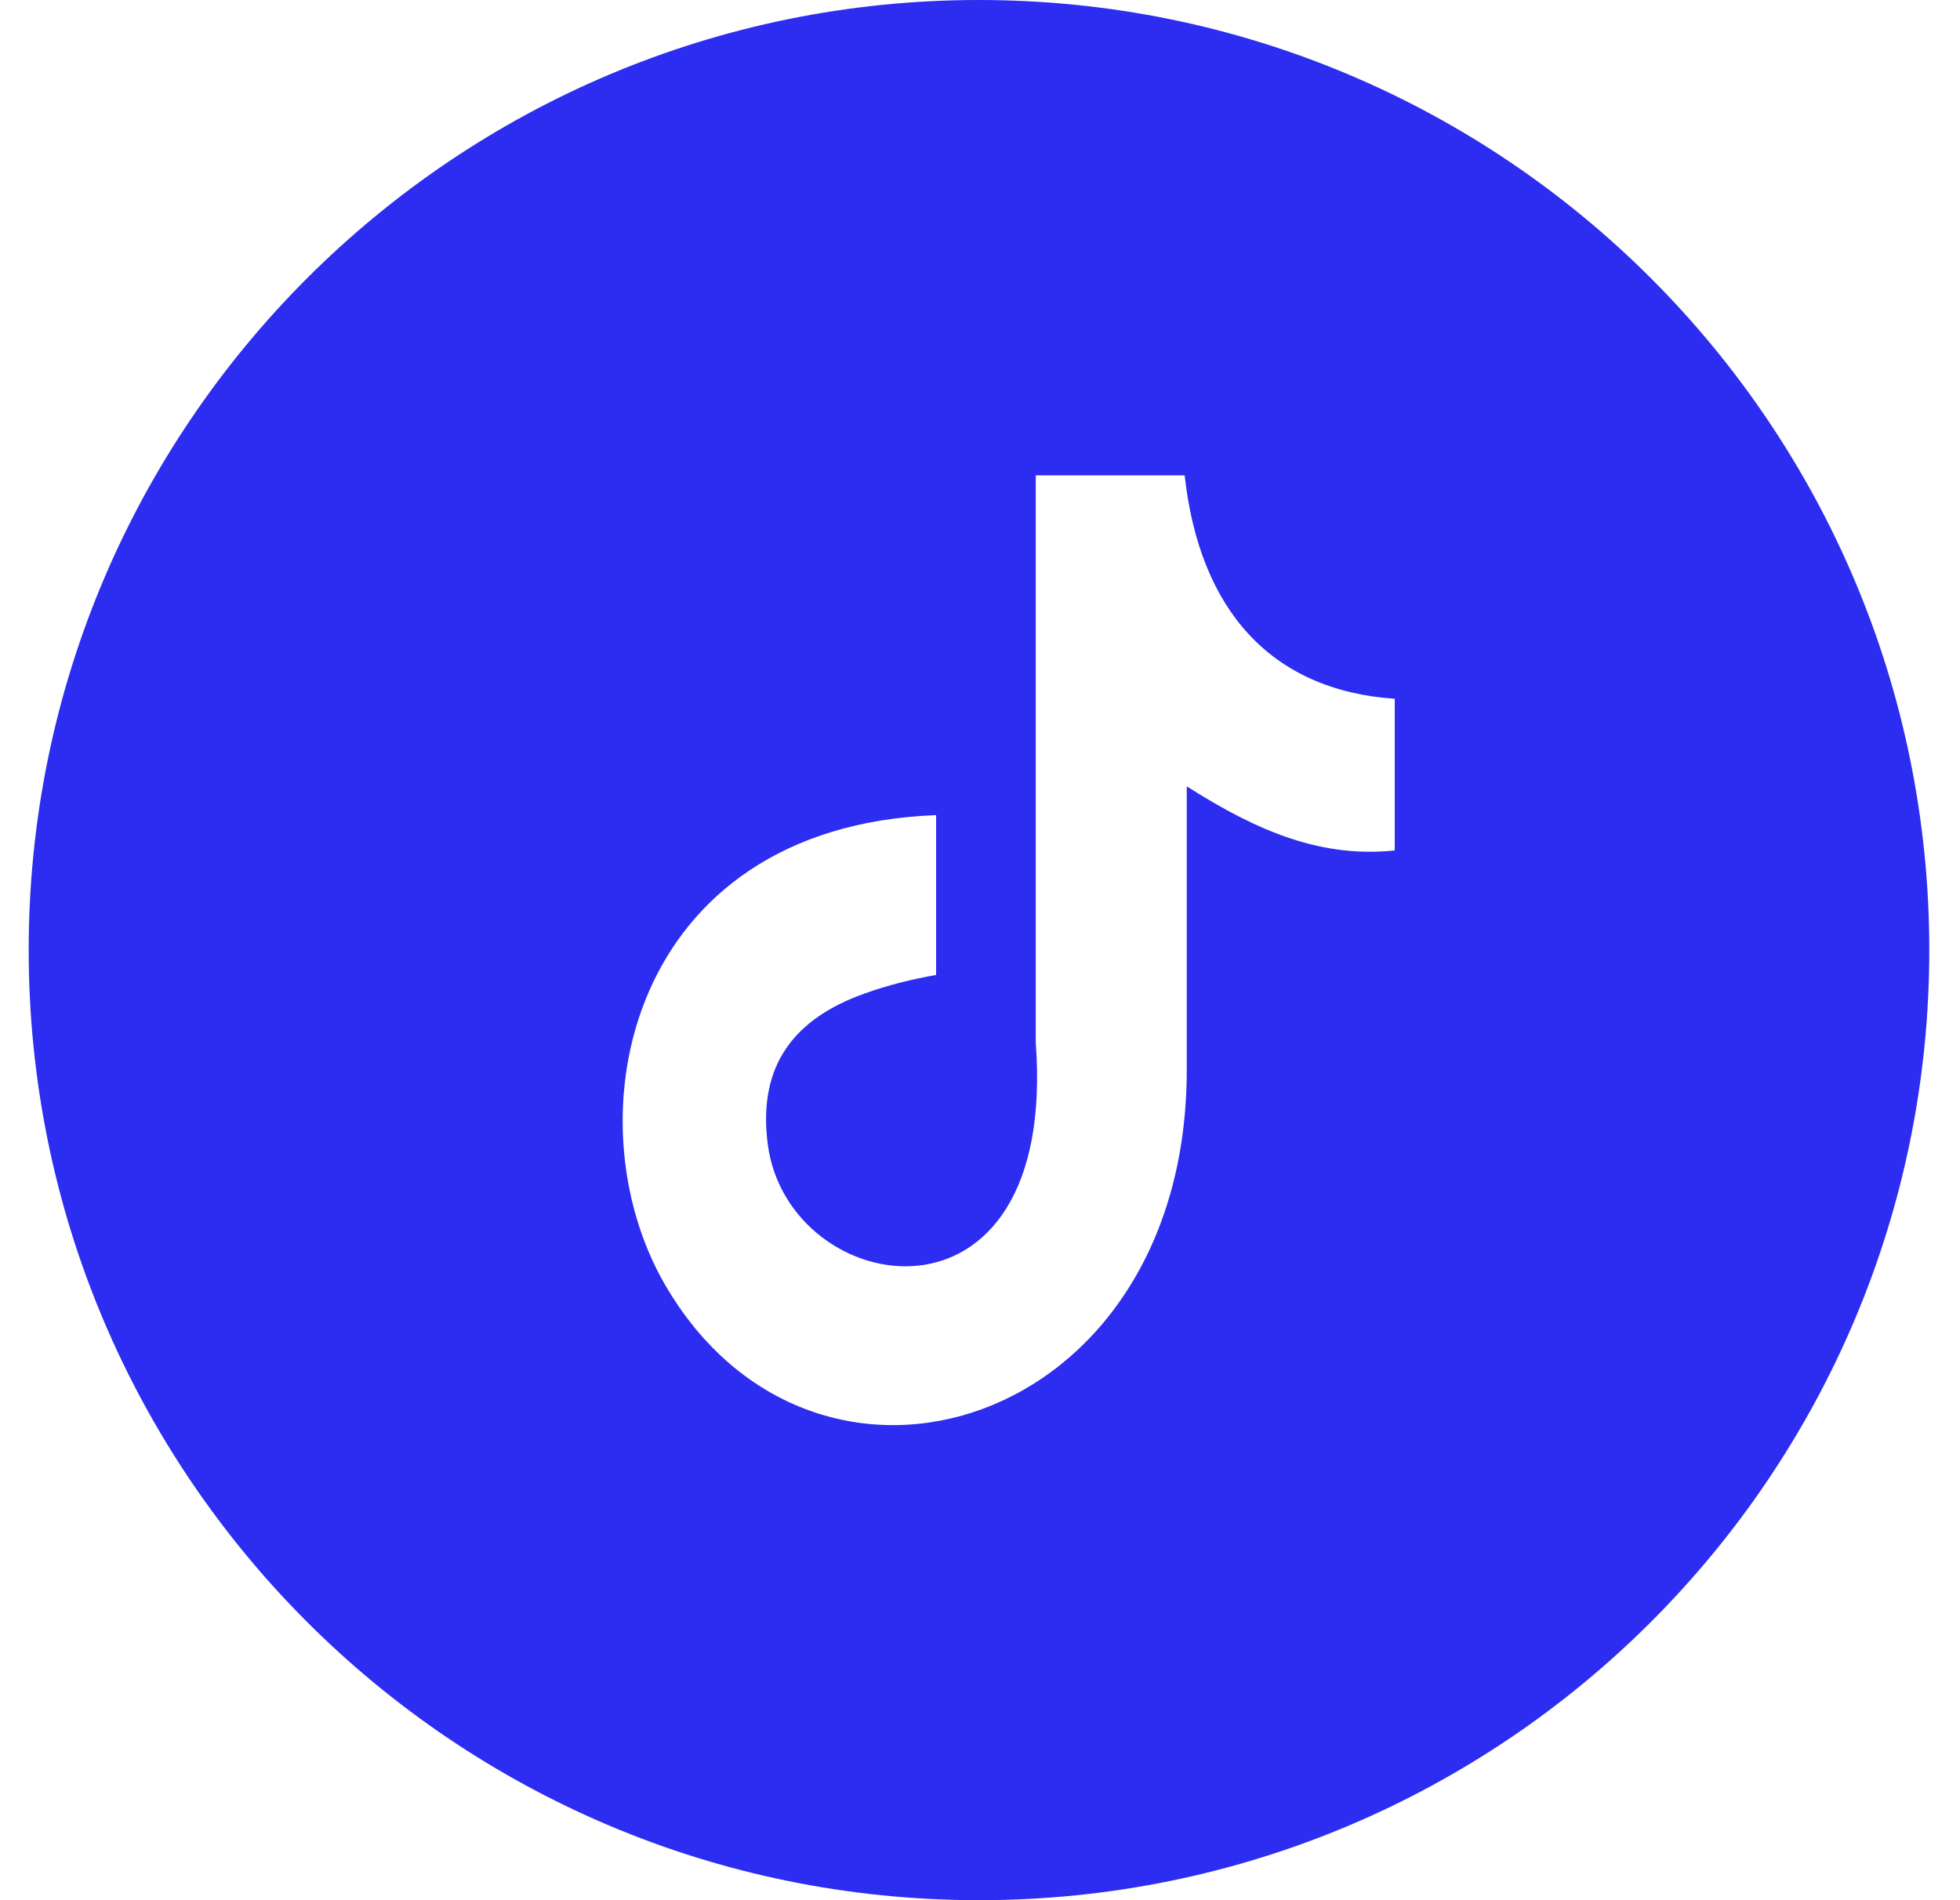
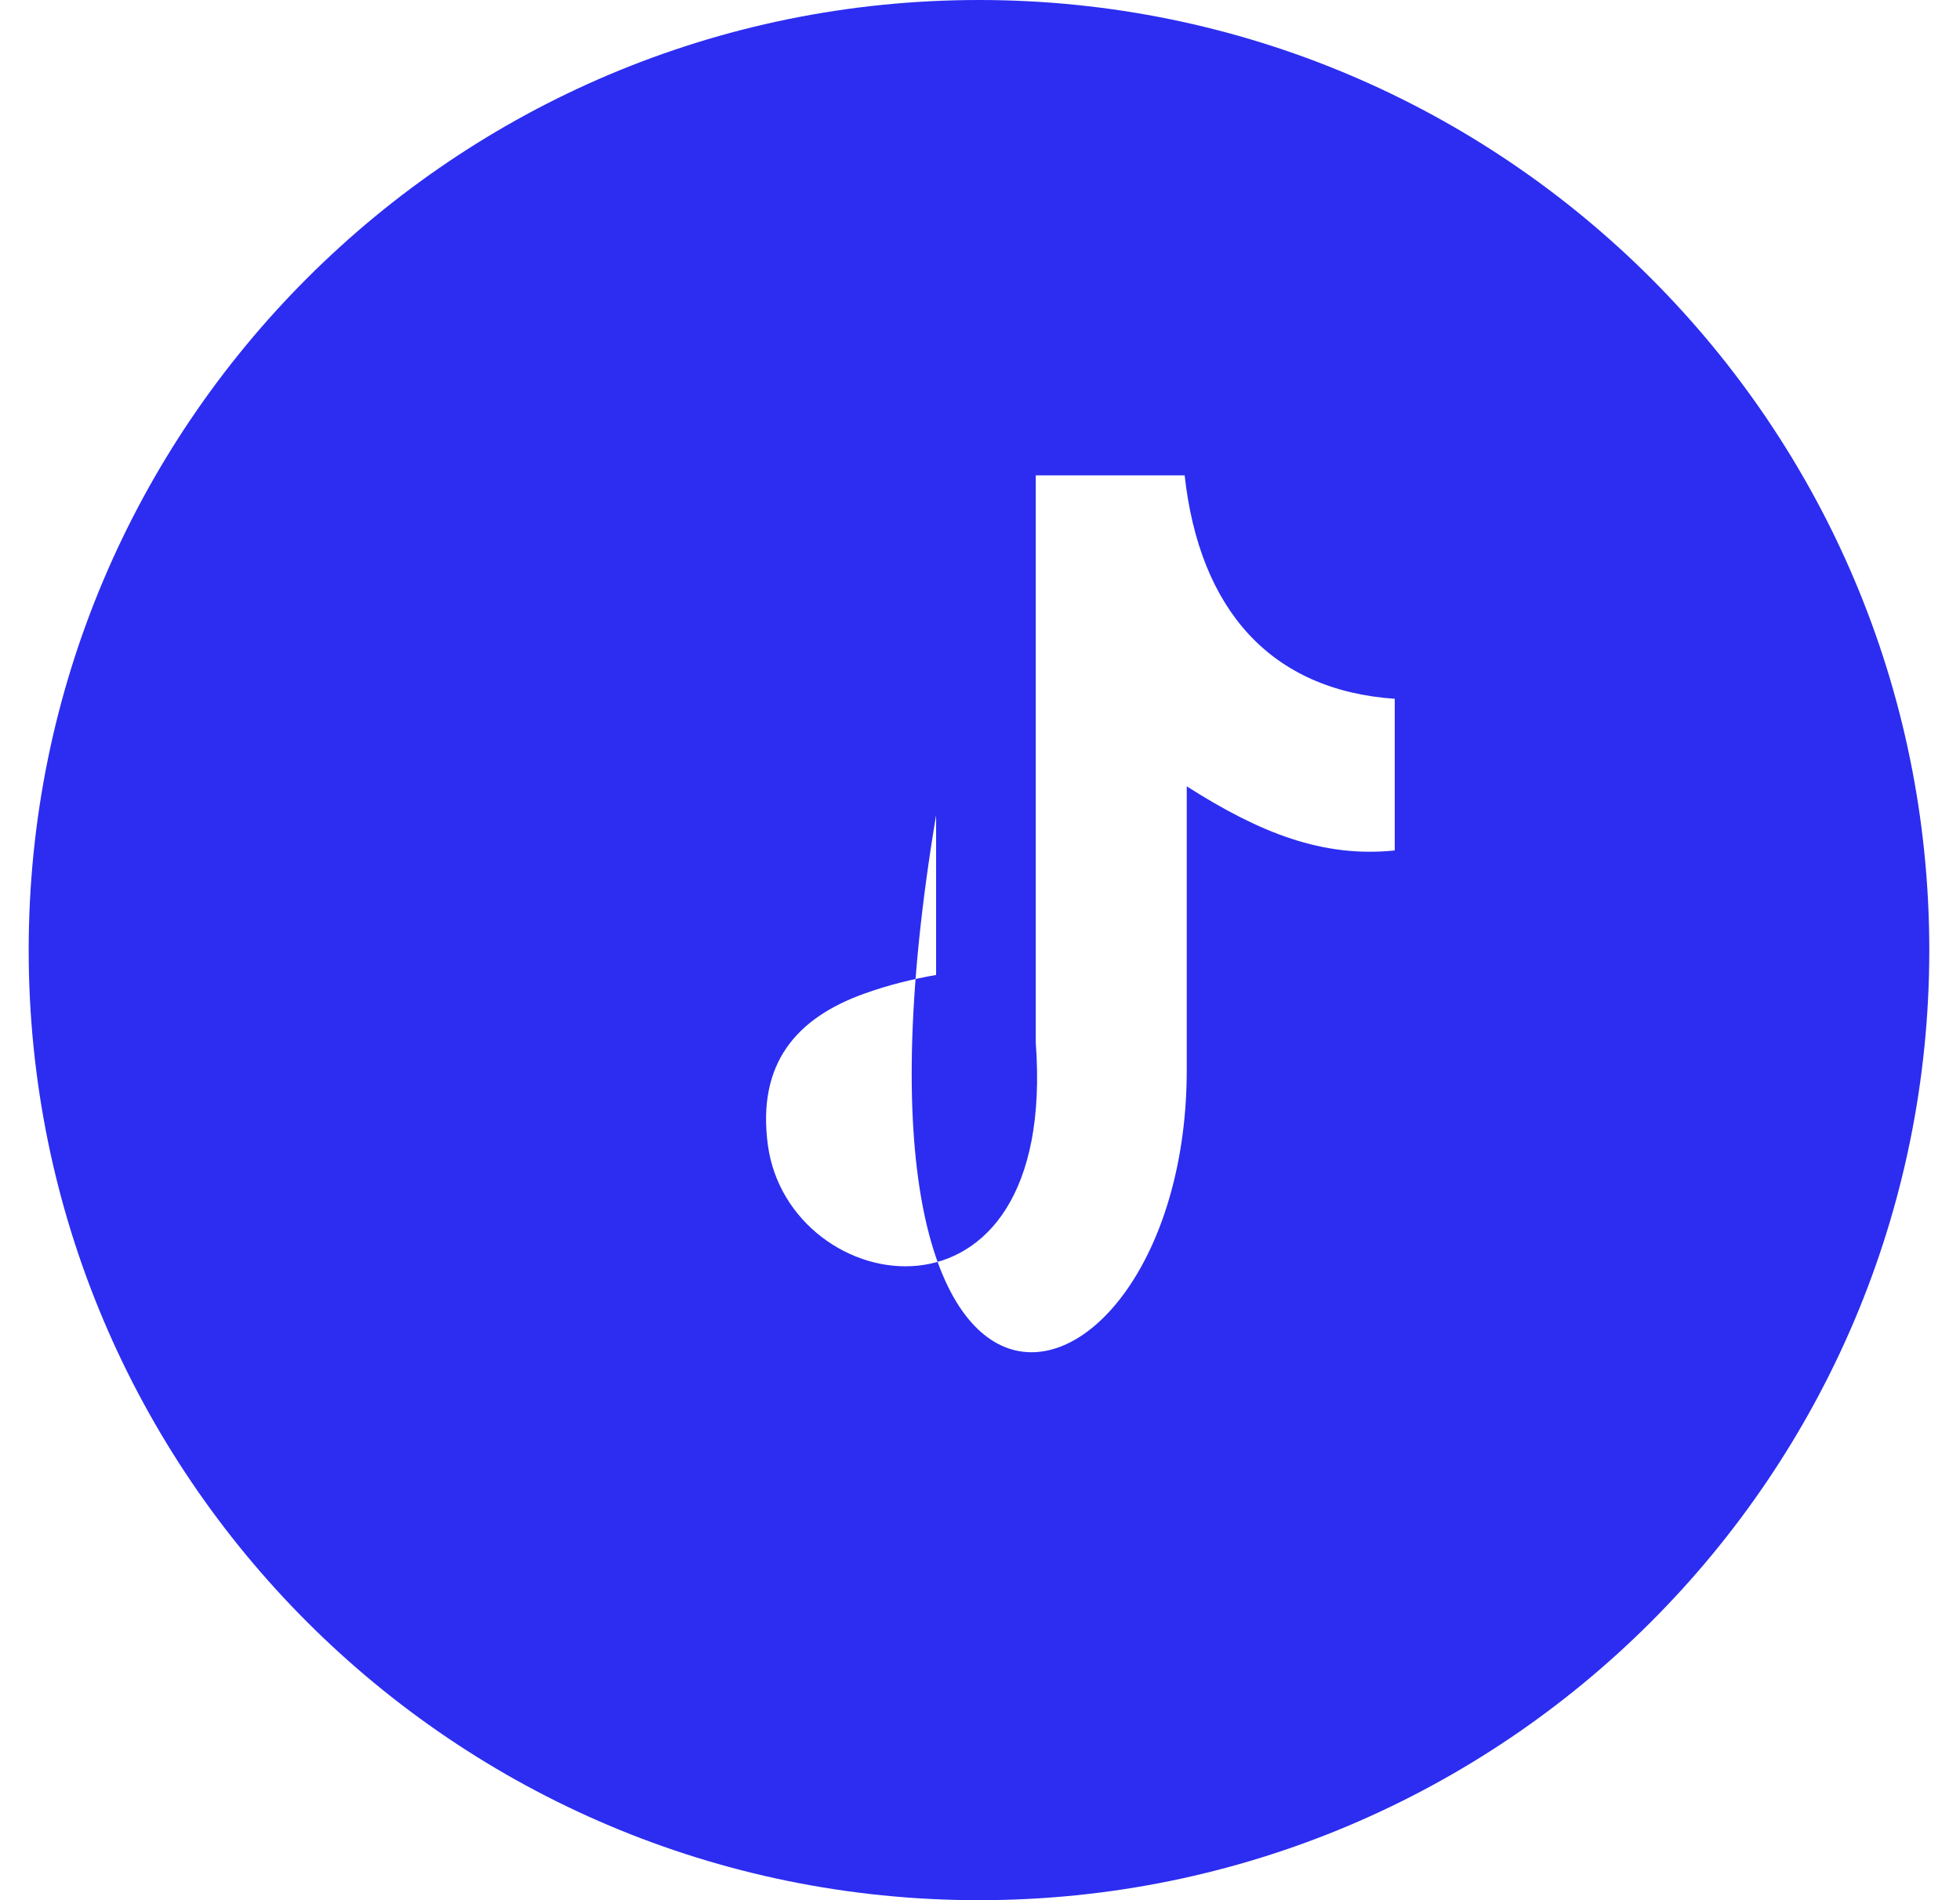
<svg xmlns="http://www.w3.org/2000/svg" width="33" height="32" viewBox="0 0 33 32" fill="none">
-   <path fill-rule="evenodd" clip-rule="evenodd" d="M16.483 32C25.32 32 32.483 24.837 32.483 16C32.483 7.163 25.32 0 16.483 0C7.647 0 0.483 7.163 0.483 16C0.483 24.837 7.647 32 16.483 32ZM23.483 11.768C21.396 11.624 20.195 10.271 19.945 8V8.005H17.439V17.562C17.817 22.665 13.278 21.892 12.928 19.28C12.746 17.917 13.4 17.144 14.556 16.732C14.942 16.592 15.365 16.487 15.761 16.419V13.727C10.567 13.923 9.576 18.834 11.195 21.632C13.714 25.981 19.981 24.085 19.981 18.018V13.242C21.214 14.029 22.274 14.447 23.483 14.322V11.768Z" fill="#2C2DF0" />
+   <path fill-rule="evenodd" clip-rule="evenodd" d="M16.483 32C25.32 32 32.483 24.837 32.483 16C32.483 7.163 25.32 0 16.483 0C7.647 0 0.483 7.163 0.483 16C0.483 24.837 7.647 32 16.483 32ZM23.483 11.768C21.396 11.624 20.195 10.271 19.945 8V8.005H17.439V17.562C17.817 22.665 13.278 21.892 12.928 19.28C12.746 17.917 13.4 17.144 14.556 16.732C14.942 16.592 15.365 16.487 15.761 16.419V13.727C13.714 25.981 19.981 24.085 19.981 18.018V13.242C21.214 14.029 22.274 14.447 23.483 14.322V11.768Z" fill="#2C2DF0" />
</svg>